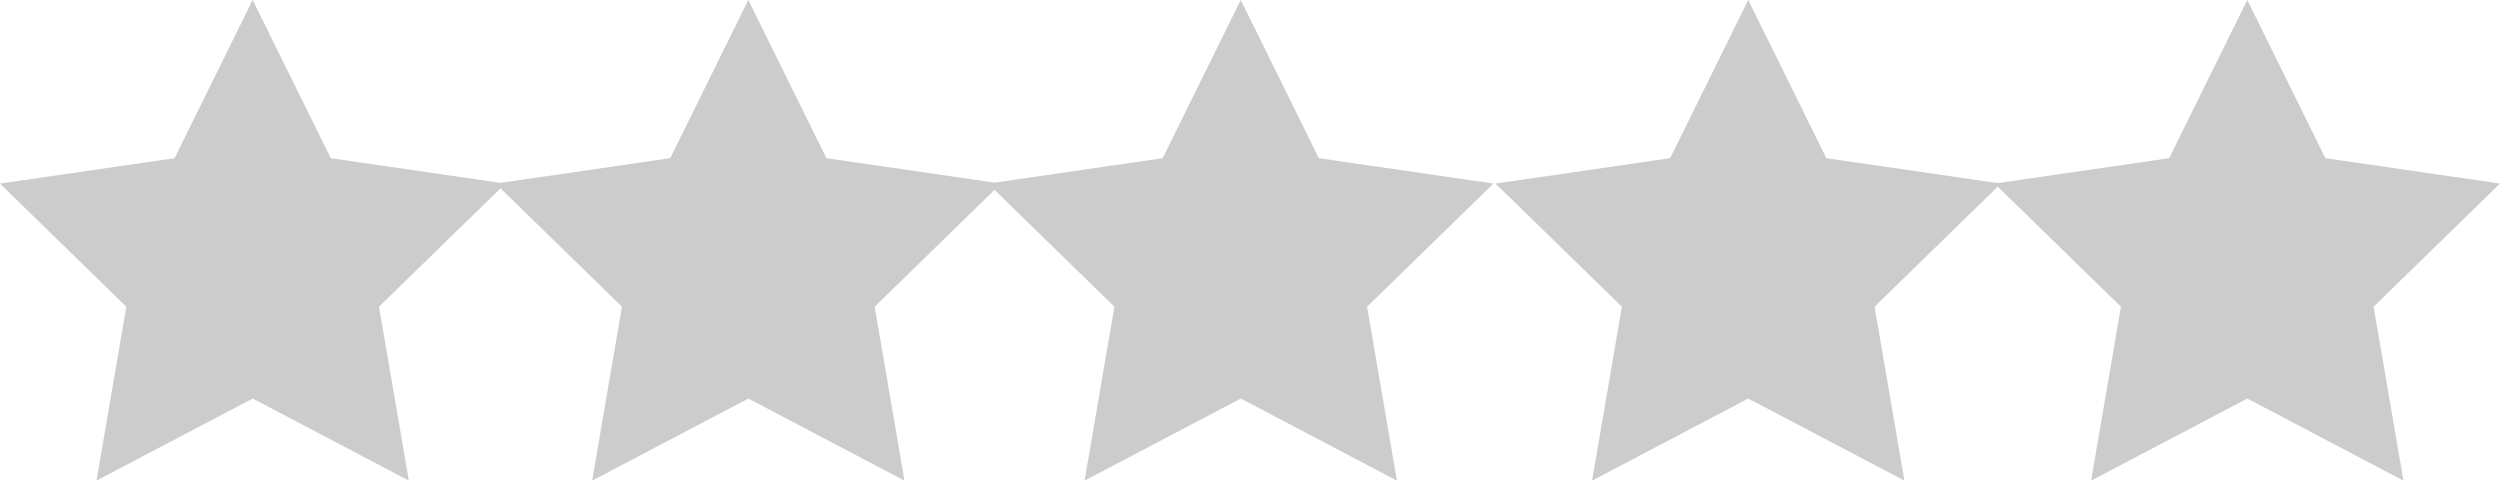
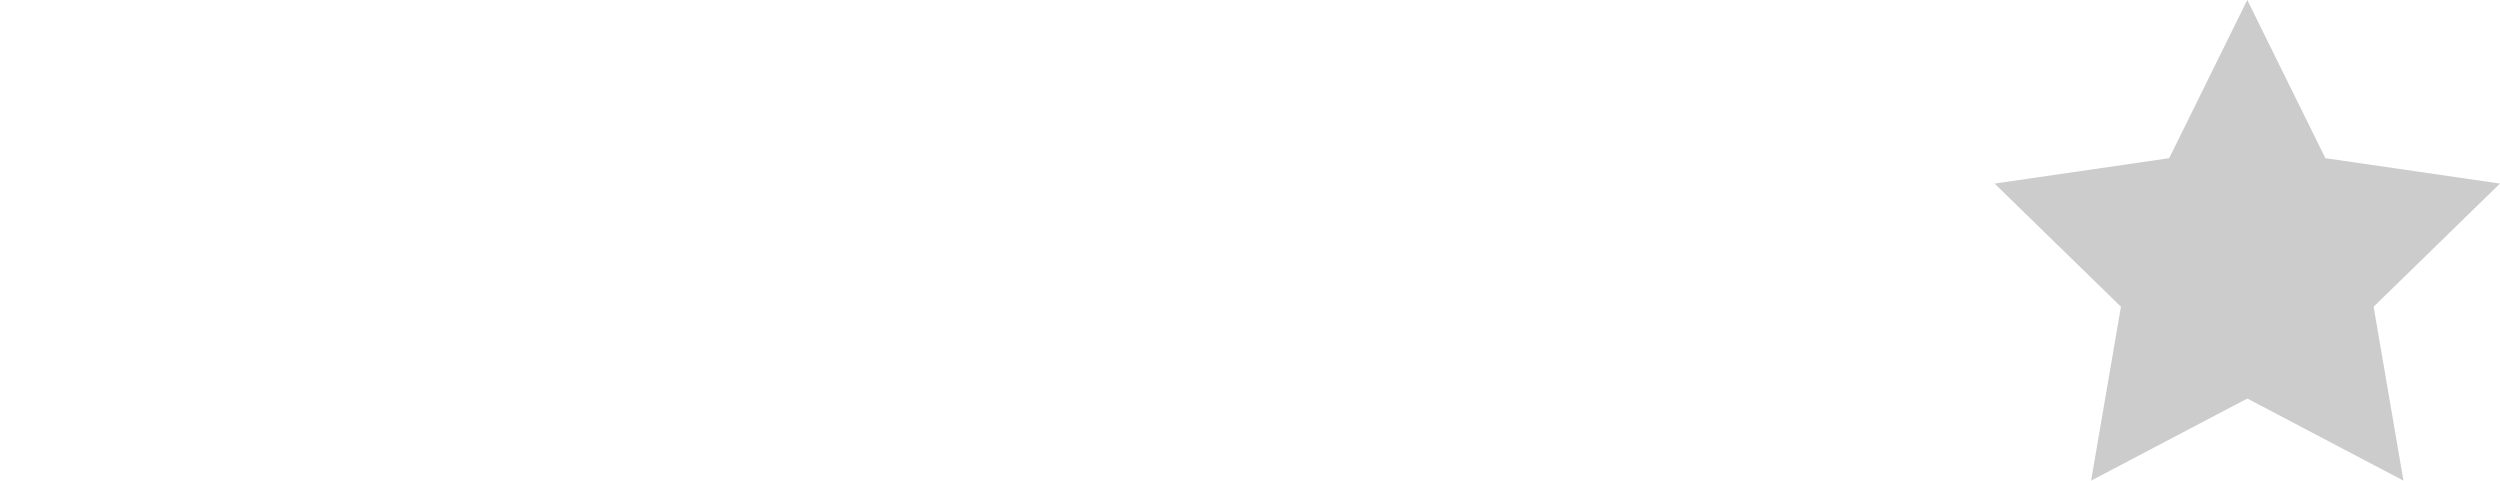
<svg xmlns="http://www.w3.org/2000/svg" width="83.224" height="16" viewBox="0 0 83.224 16">
  <g id="star00.svg" transform="translate(-280.834 -975.011)">
    <g id="グループ_36" data-name="グループ 36" transform="translate(280.834 975.011)">
-       <path id="パス_45" data-name="パス 45" d="M289.246,988.278l-5.2,2.733.993-5.789-4.206-4.1,5.812-.845,2.6-5.267,2.6,5.267,5.812.845-4.206,4.1.993,5.789Z" transform="translate(-280.834 -975.011)" fill="#ccc" />
-     </g>
+       </g>
    <g id="グループ_37" data-name="グループ 37" transform="translate(297.334 975.011)">
-       <path id="パス_48" data-name="パス 48" d="M502.007,988.278l-5.2,2.733.993-5.789-4.206-4.1,5.812-.845,2.6-5.267,2.6,5.267,5.812.845-4.206,4.1.993,5.789Z" transform="translate(-493.595 -975.011)" fill="#ccc" />
-     </g>
+       </g>
    <g id="グループ_38" data-name="グループ 38" transform="translate(313.727 975.011)">
-       <path id="パス_51" data-name="パス 51" d="M714.768,988.278l-5.2,2.733.993-5.789-4.206-4.1,5.812-.845,2.6-5.267,2.6,5.267,5.812.845-4.206,4.1.993,5.789Z" transform="translate(-706.356 -975.011)" fill="#ccc" />
-     </g>
+       </g>
    <g id="グループ_39" data-name="グループ 39" transform="translate(330.621 975.011)">
-       <path id="パス_54" data-name="パス 54" d="M927.529,988.278l-5.2,2.733.993-5.789-4.206-4.1,5.812-.845,2.6-5.267,2.6,5.267,5.812.845-4.206,4.1.993,5.789Z" transform="translate(-919.117 -975.011)" fill="#ccc" />
-     </g>
+       </g>
    <g id="グループ_40" data-name="グループ 40" transform="translate(347.234 975.011)">
      <path id="パス_57" data-name="パス 57" d="M1140.29,988.278l-5.2,2.733.993-5.789-4.206-4.1,5.812-.845,2.6-5.267,2.6,5.267,5.812.845-4.206,4.1.993,5.789Z" transform="translate(-1131.878 -975.011)" fill="#ccc" />
    </g>
  </g>
</svg>